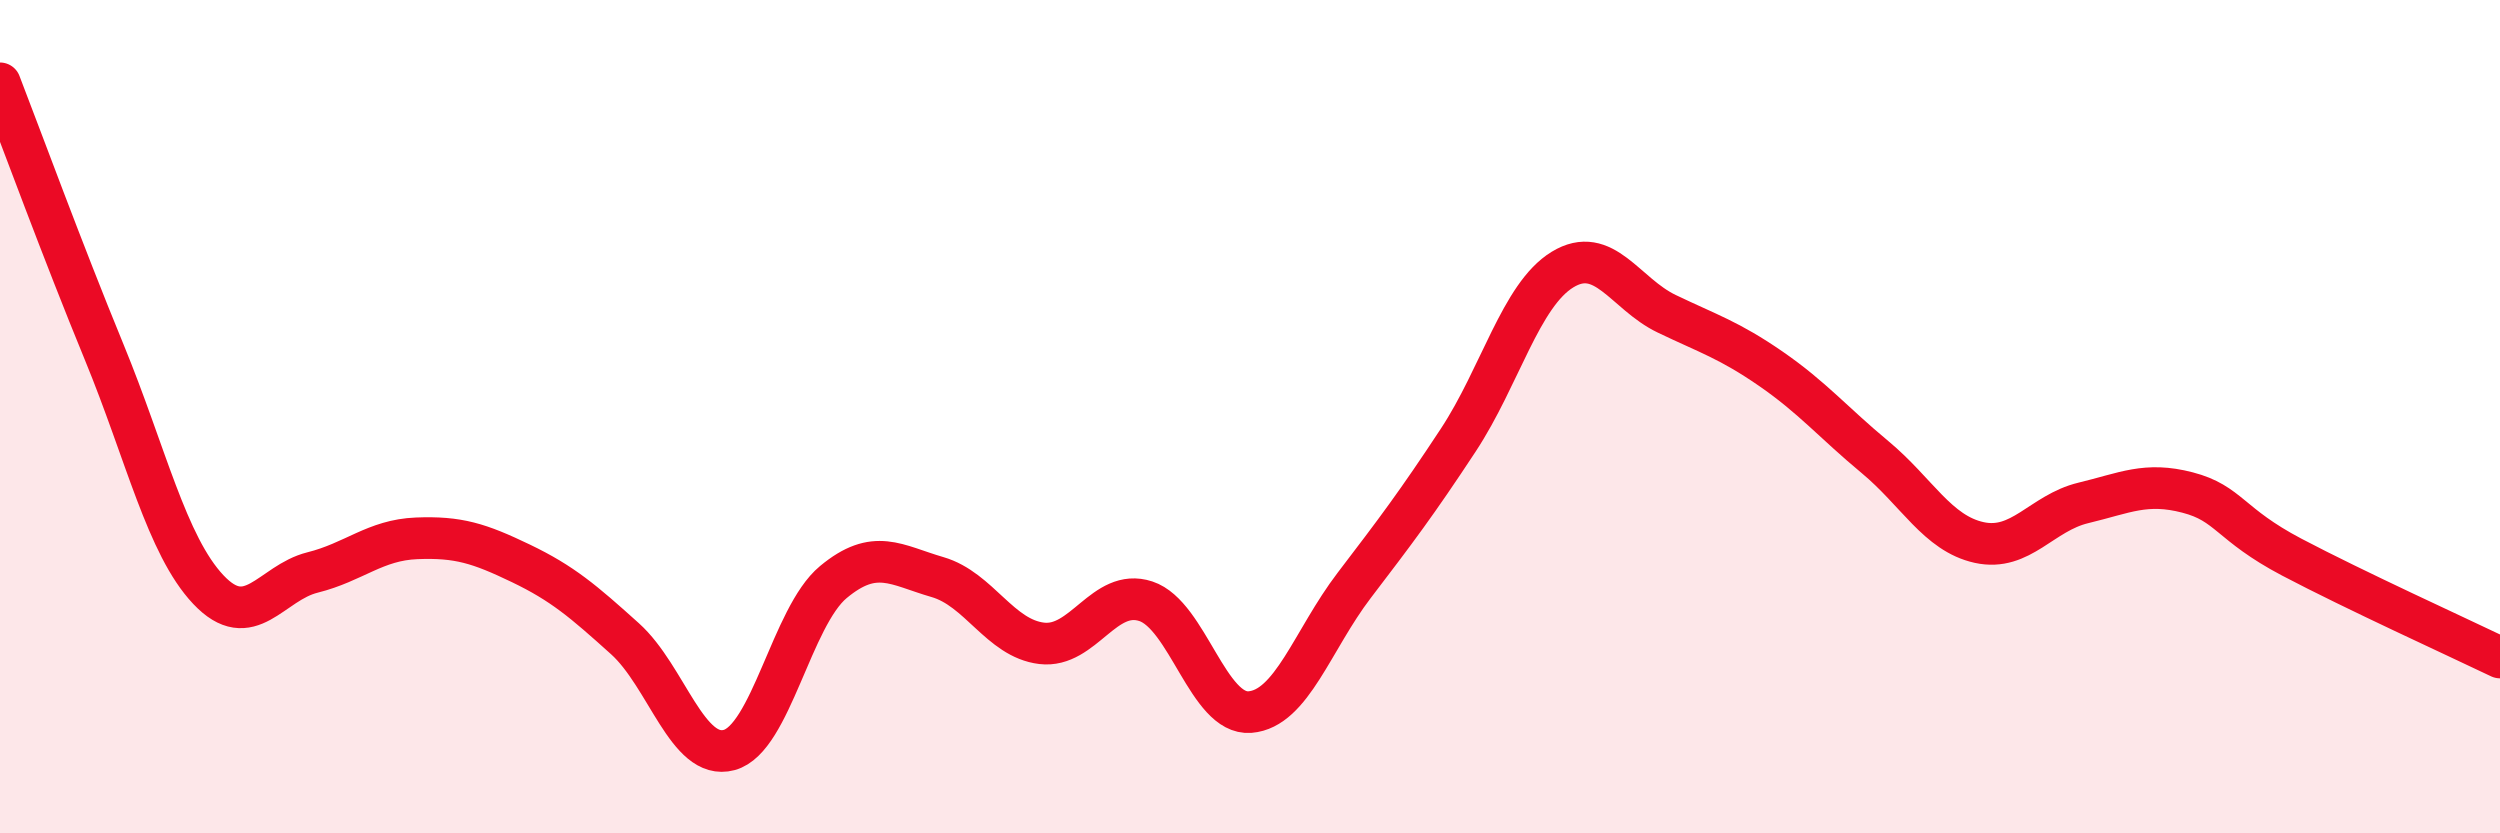
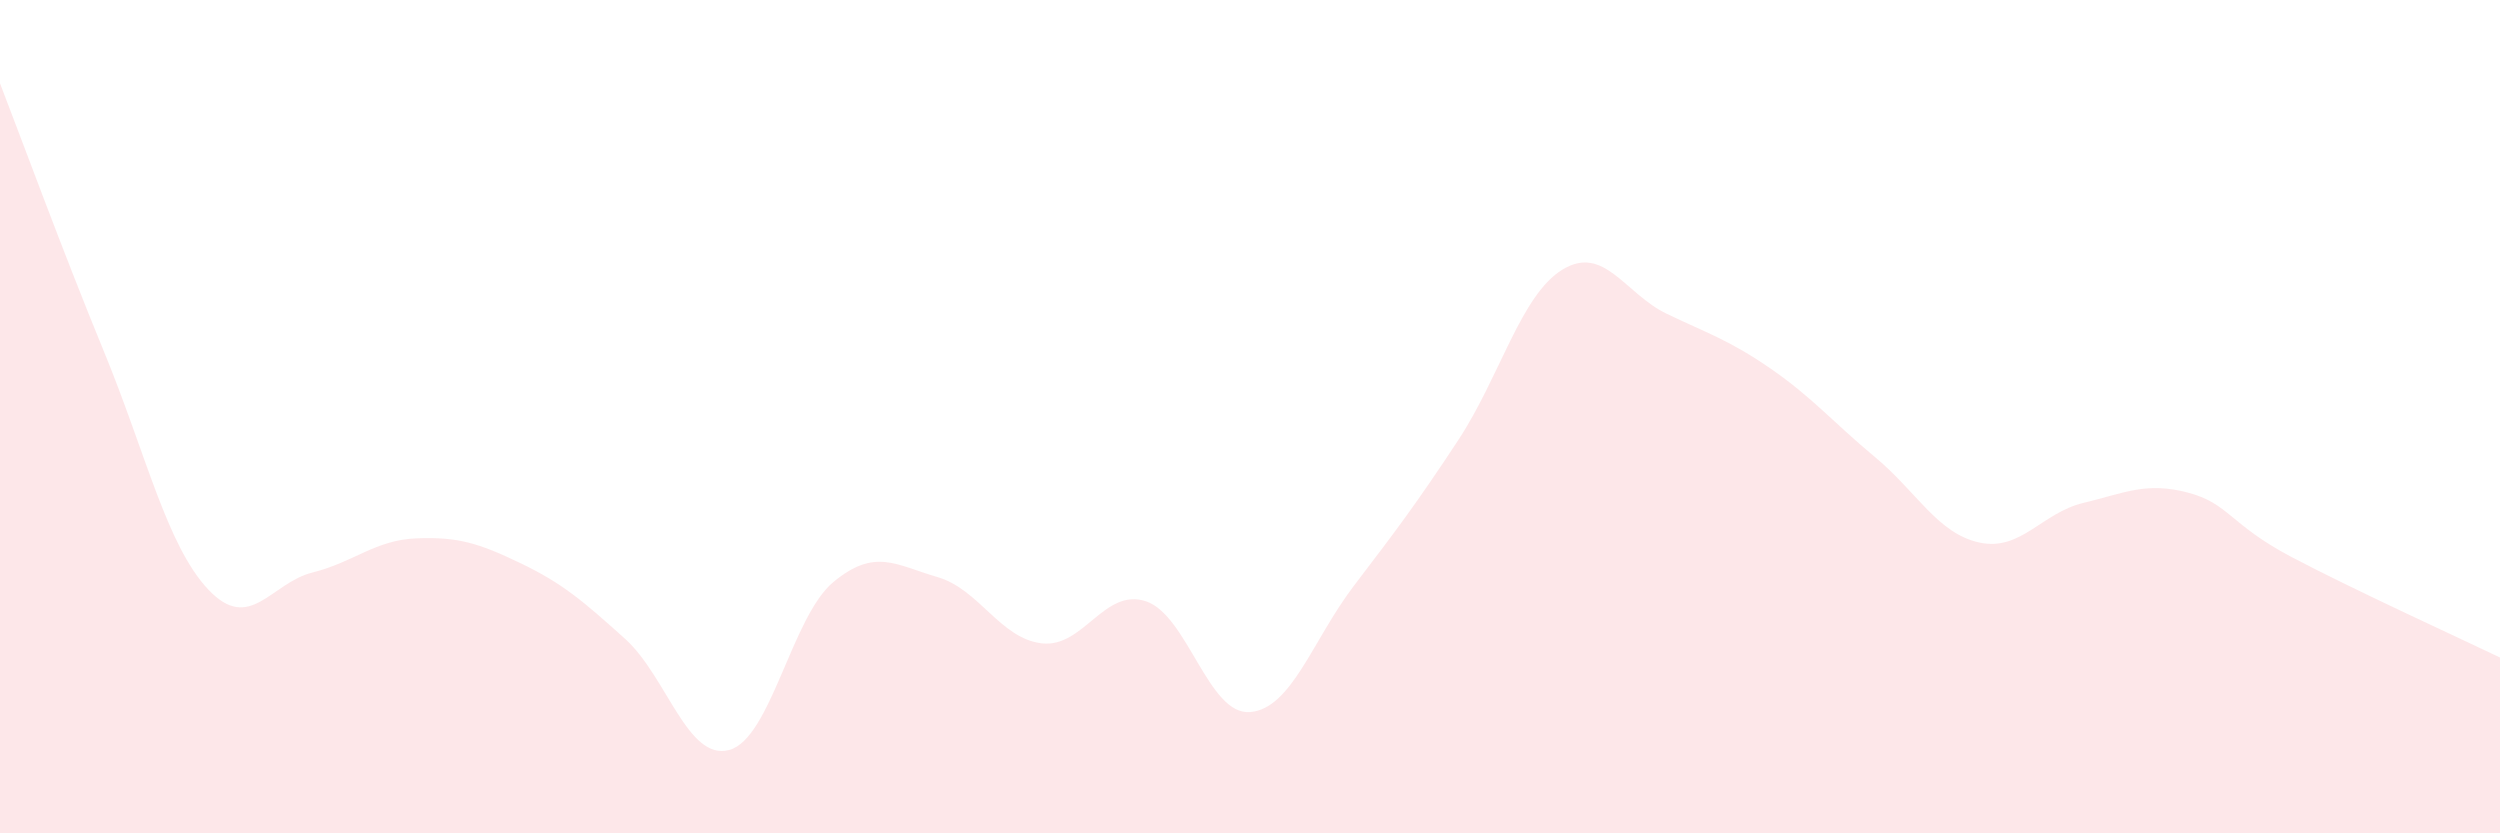
<svg xmlns="http://www.w3.org/2000/svg" width="60" height="20" viewBox="0 0 60 20">
  <path d="M 0,2 C 0.5,3.29 1.5,6.02 2.5,8.45 C 3.5,10.88 4,13.09 5,14.15 C 6,15.21 6.5,13.99 7.5,13.74 C 8.5,13.49 9,12.96 10,12.92 C 11,12.88 11.5,13.04 12.5,13.52 C 13.5,14 14,14.43 15,15.33 C 16,16.23 16.5,18.27 17.5,18 C 18.5,17.73 19,14.8 20,13.97 C 21,13.14 21.5,13.56 22.5,13.85 C 23.5,14.14 24,15.32 25,15.44 C 26,15.56 26.5,14.1 27.5,14.43 C 28.5,14.76 29,17.17 30,17.09 C 31,17.01 31.5,15.36 32.5,14.05 C 33.5,12.74 34,12.08 35,10.56 C 36,9.04 36.5,7.08 37.5,6.47 C 38.5,5.86 39,7.05 40,7.53 C 41,8.01 41.5,8.16 42.5,8.85 C 43.5,9.54 44,10.14 45,10.97 C 46,11.8 46.5,12.8 47.5,13.02 C 48.5,13.24 49,12.31 50,12.07 C 51,11.83 51.5,11.56 52.5,11.82 C 53.5,12.08 53.5,12.58 55,13.37 C 56.5,14.16 59,15.3 60,15.78L60 20L0 20Z" fill="#EB0A25" opacity="0.1" stroke-linecap="round" stroke-linejoin="round" />
-   <path d="M 0,2 C 0.5,3.29 1.5,6.02 2.5,8.45 C 3.5,10.88 4,13.09 5,14.15 C 6,15.21 6.5,13.99 7.5,13.74 C 8.5,13.49 9,12.96 10,12.92 C 11,12.88 11.5,13.04 12.5,13.52 C 13.5,14 14,14.43 15,15.33 C 16,16.23 16.5,18.27 17.5,18 C 18.5,17.73 19,14.8 20,13.97 C 21,13.14 21.5,13.56 22.5,13.85 C 23.5,14.14 24,15.32 25,15.44 C 26,15.56 26.5,14.1 27.5,14.43 C 28.5,14.76 29,17.17 30,17.09 C 31,17.01 31.5,15.36 32.5,14.05 C 33.5,12.74 34,12.08 35,10.56 C 36,9.04 36.5,7.08 37.5,6.47 C 38.5,5.86 39,7.05 40,7.53 C 41,8.01 41.5,8.16 42.5,8.85 C 43.5,9.54 44,10.14 45,10.97 C 46,11.8 46.5,12.8 47.5,13.02 C 48.5,13.24 49,12.31 50,12.07 C 51,11.83 51.5,11.56 52.5,11.82 C 53.5,12.08 53.5,12.58 55,13.37 C 56.5,14.16 59,15.3 60,15.78" stroke="#EB0A25" stroke-width="1" fill="none" stroke-linecap="round" stroke-linejoin="round" />
</svg>